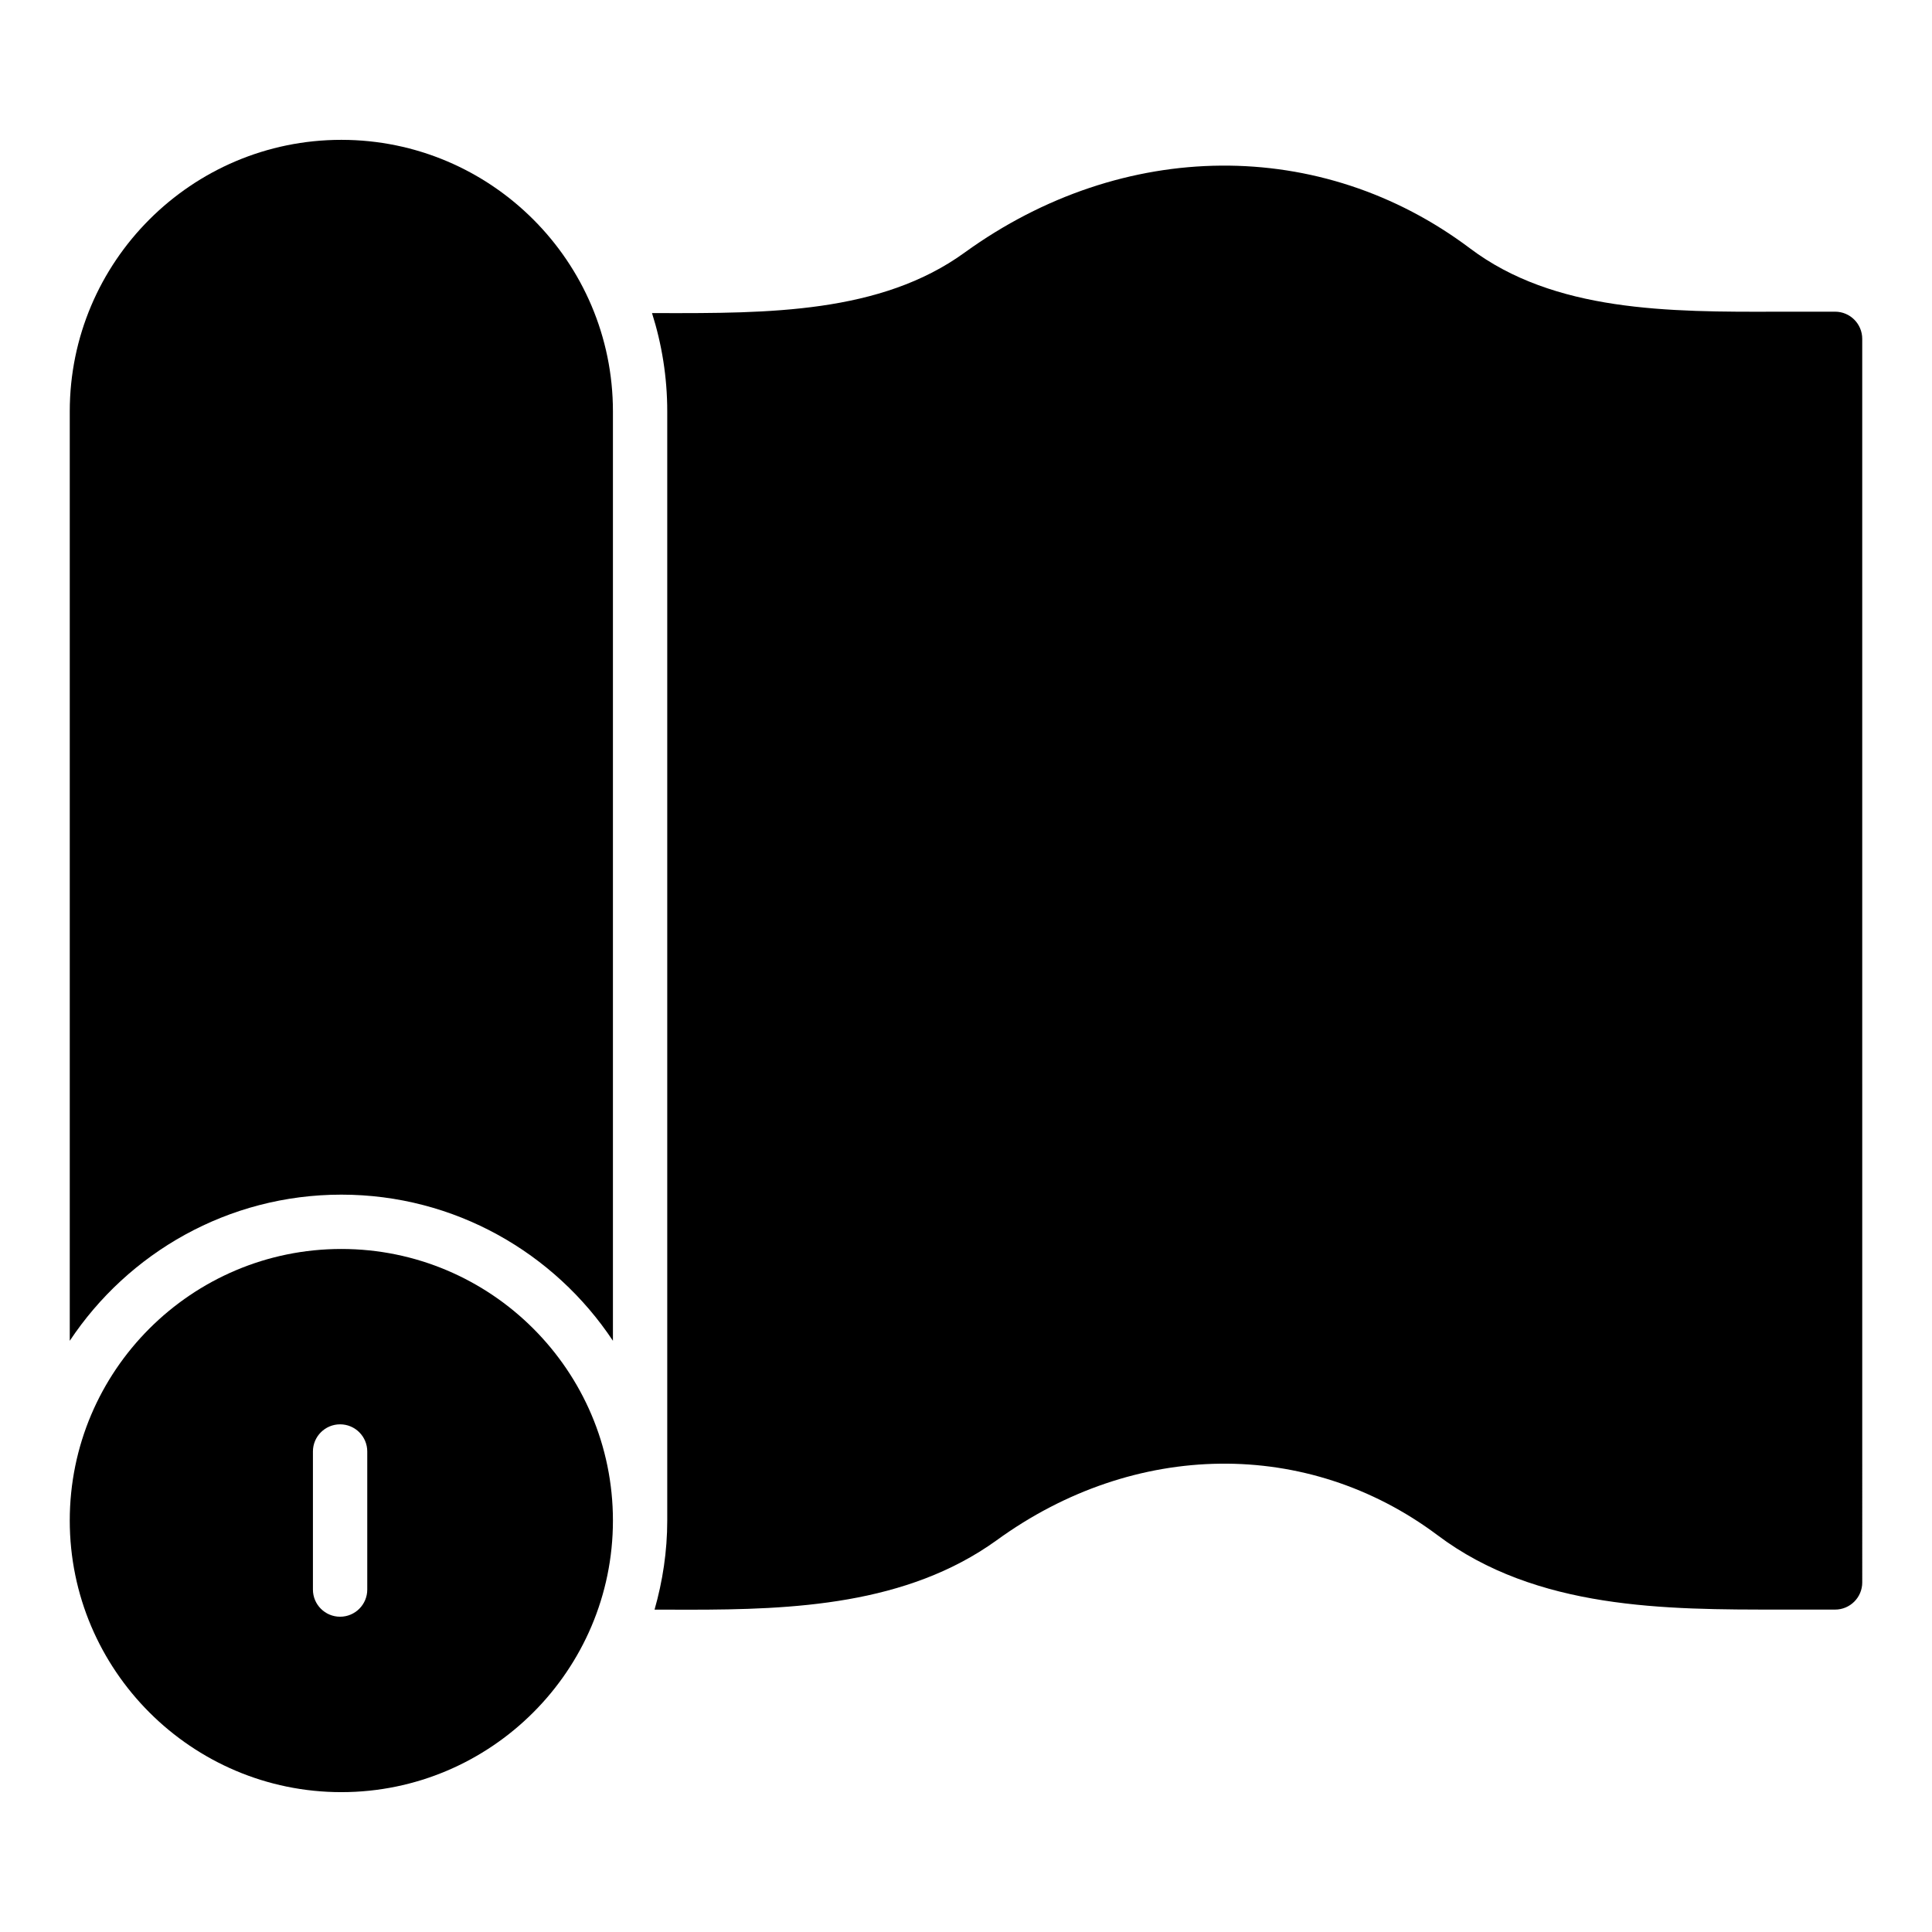
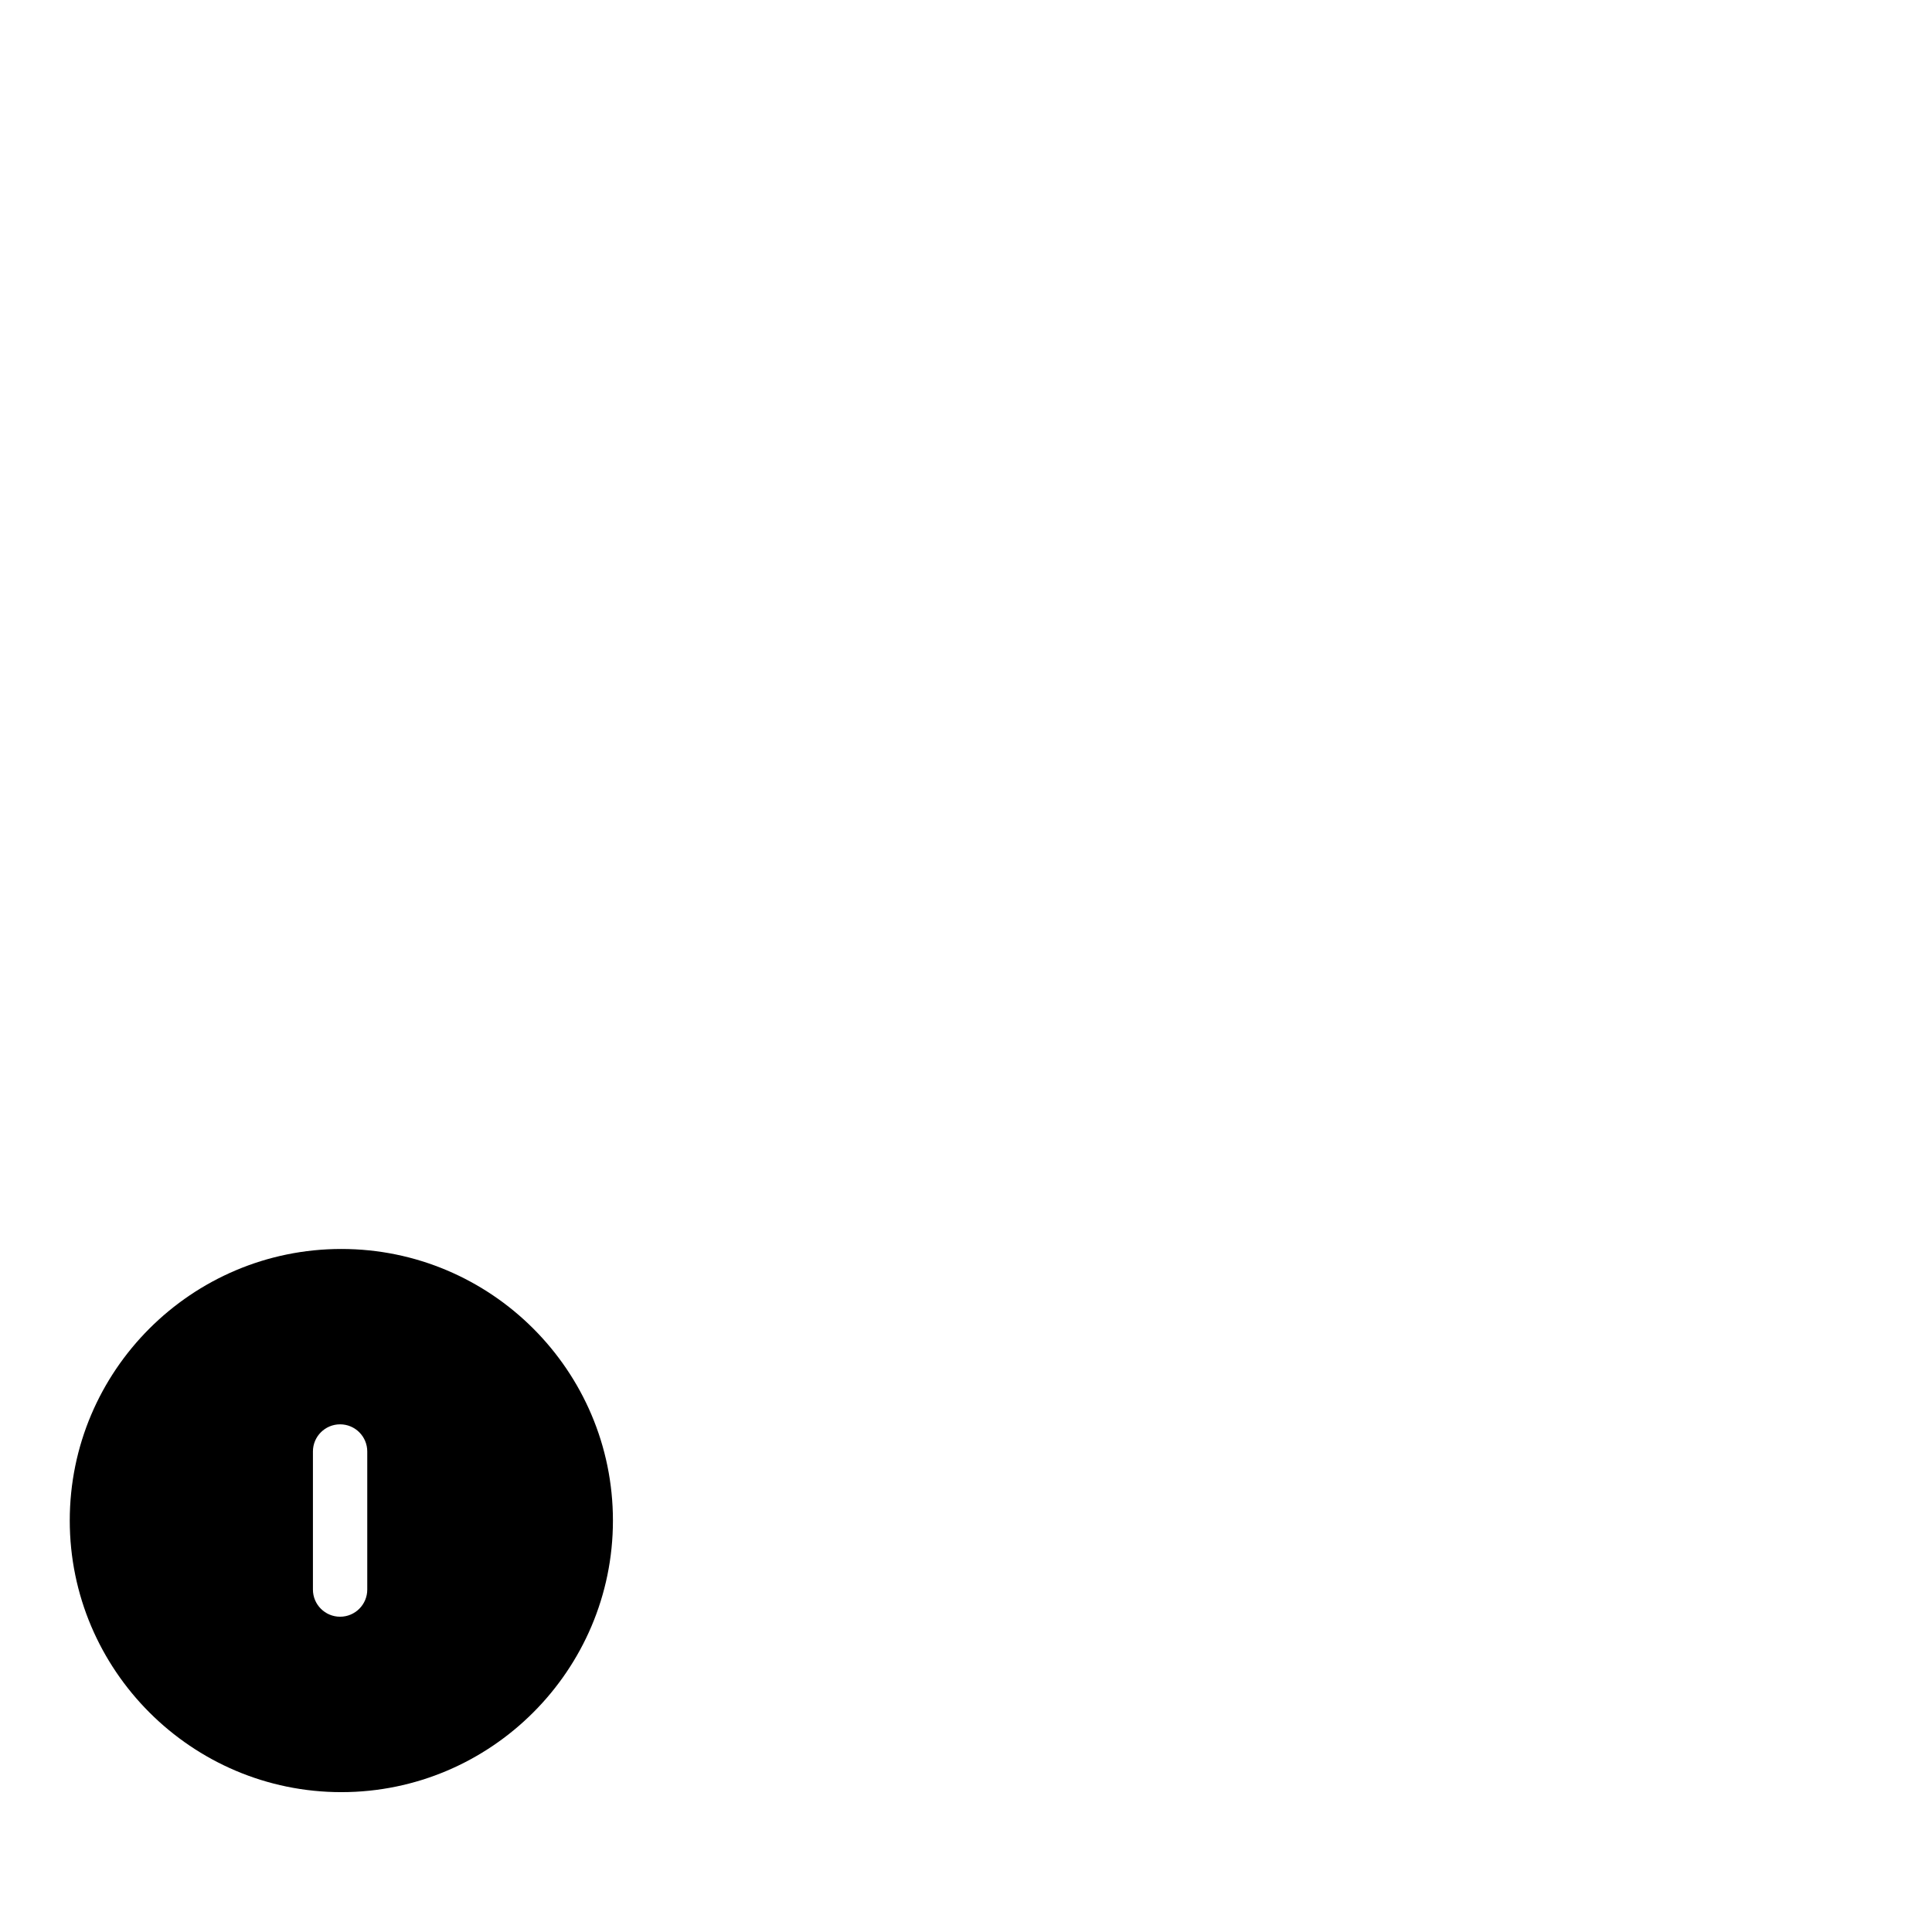
<svg xmlns="http://www.w3.org/2000/svg" fill="#000000" width="800px" height="800px" version="1.1" viewBox="144 144 512 512">
  <g>
-     <path d="m234.46 181.06c-39.688 0-71.973 32.285-71.973 71.973v246.29c15.484-23.312 41.949-38.73 71.973-38.73 30.023 0 56.488 15.418 71.973 38.73v-246.29c0-39.688-32.285-71.973-71.973-71.973z" />
-     <path d="m630.31 226.6h-14.906c-29.277 0.117-59.496 0.043-81.816-16.762-39.418-29.652-91.988-29.23-133.93 1.082-22.309 16.195-52.195 16.109-81.07 16.055l-1.801-0.008c2.609 8.23 4.039 16.984 4.039 26.07v293.92 0.004c0 8.195-1.223 16.094-3.363 23.609h2.215c2.25 0.008 4.519 0.016 6.812 0.016 27.594 0 57.789-1.211 81.625-18.391 36.574-26.578 82.43-27.105 116.82-1.371 26.25 19.77 60.527 19.754 90.801 19.73l14.578 0.004c3.977 0 7.199-3.223 7.199-7.199l-0.004-329.56c0-3.977-3.223-7.199-7.195-7.199z" />
    <path d="m234.46 474.99c-39.656 0-71.973 32.242-71.973 71.973 0 39.656 32.316 71.973 71.973 71.973s71.973-32.316 71.973-71.973c0-39.73-32.316-71.973-71.973-71.973zm6.867 90.258c0 3.977-3.223 7.199-7.199 7.199-3.977 0-7.199-3.223-7.199-7.199v-36.586c0-3.977 3.223-7.199 7.199-7.199 3.977 0 7.199 3.223 7.199 7.199z" />
  </g>
</svg>